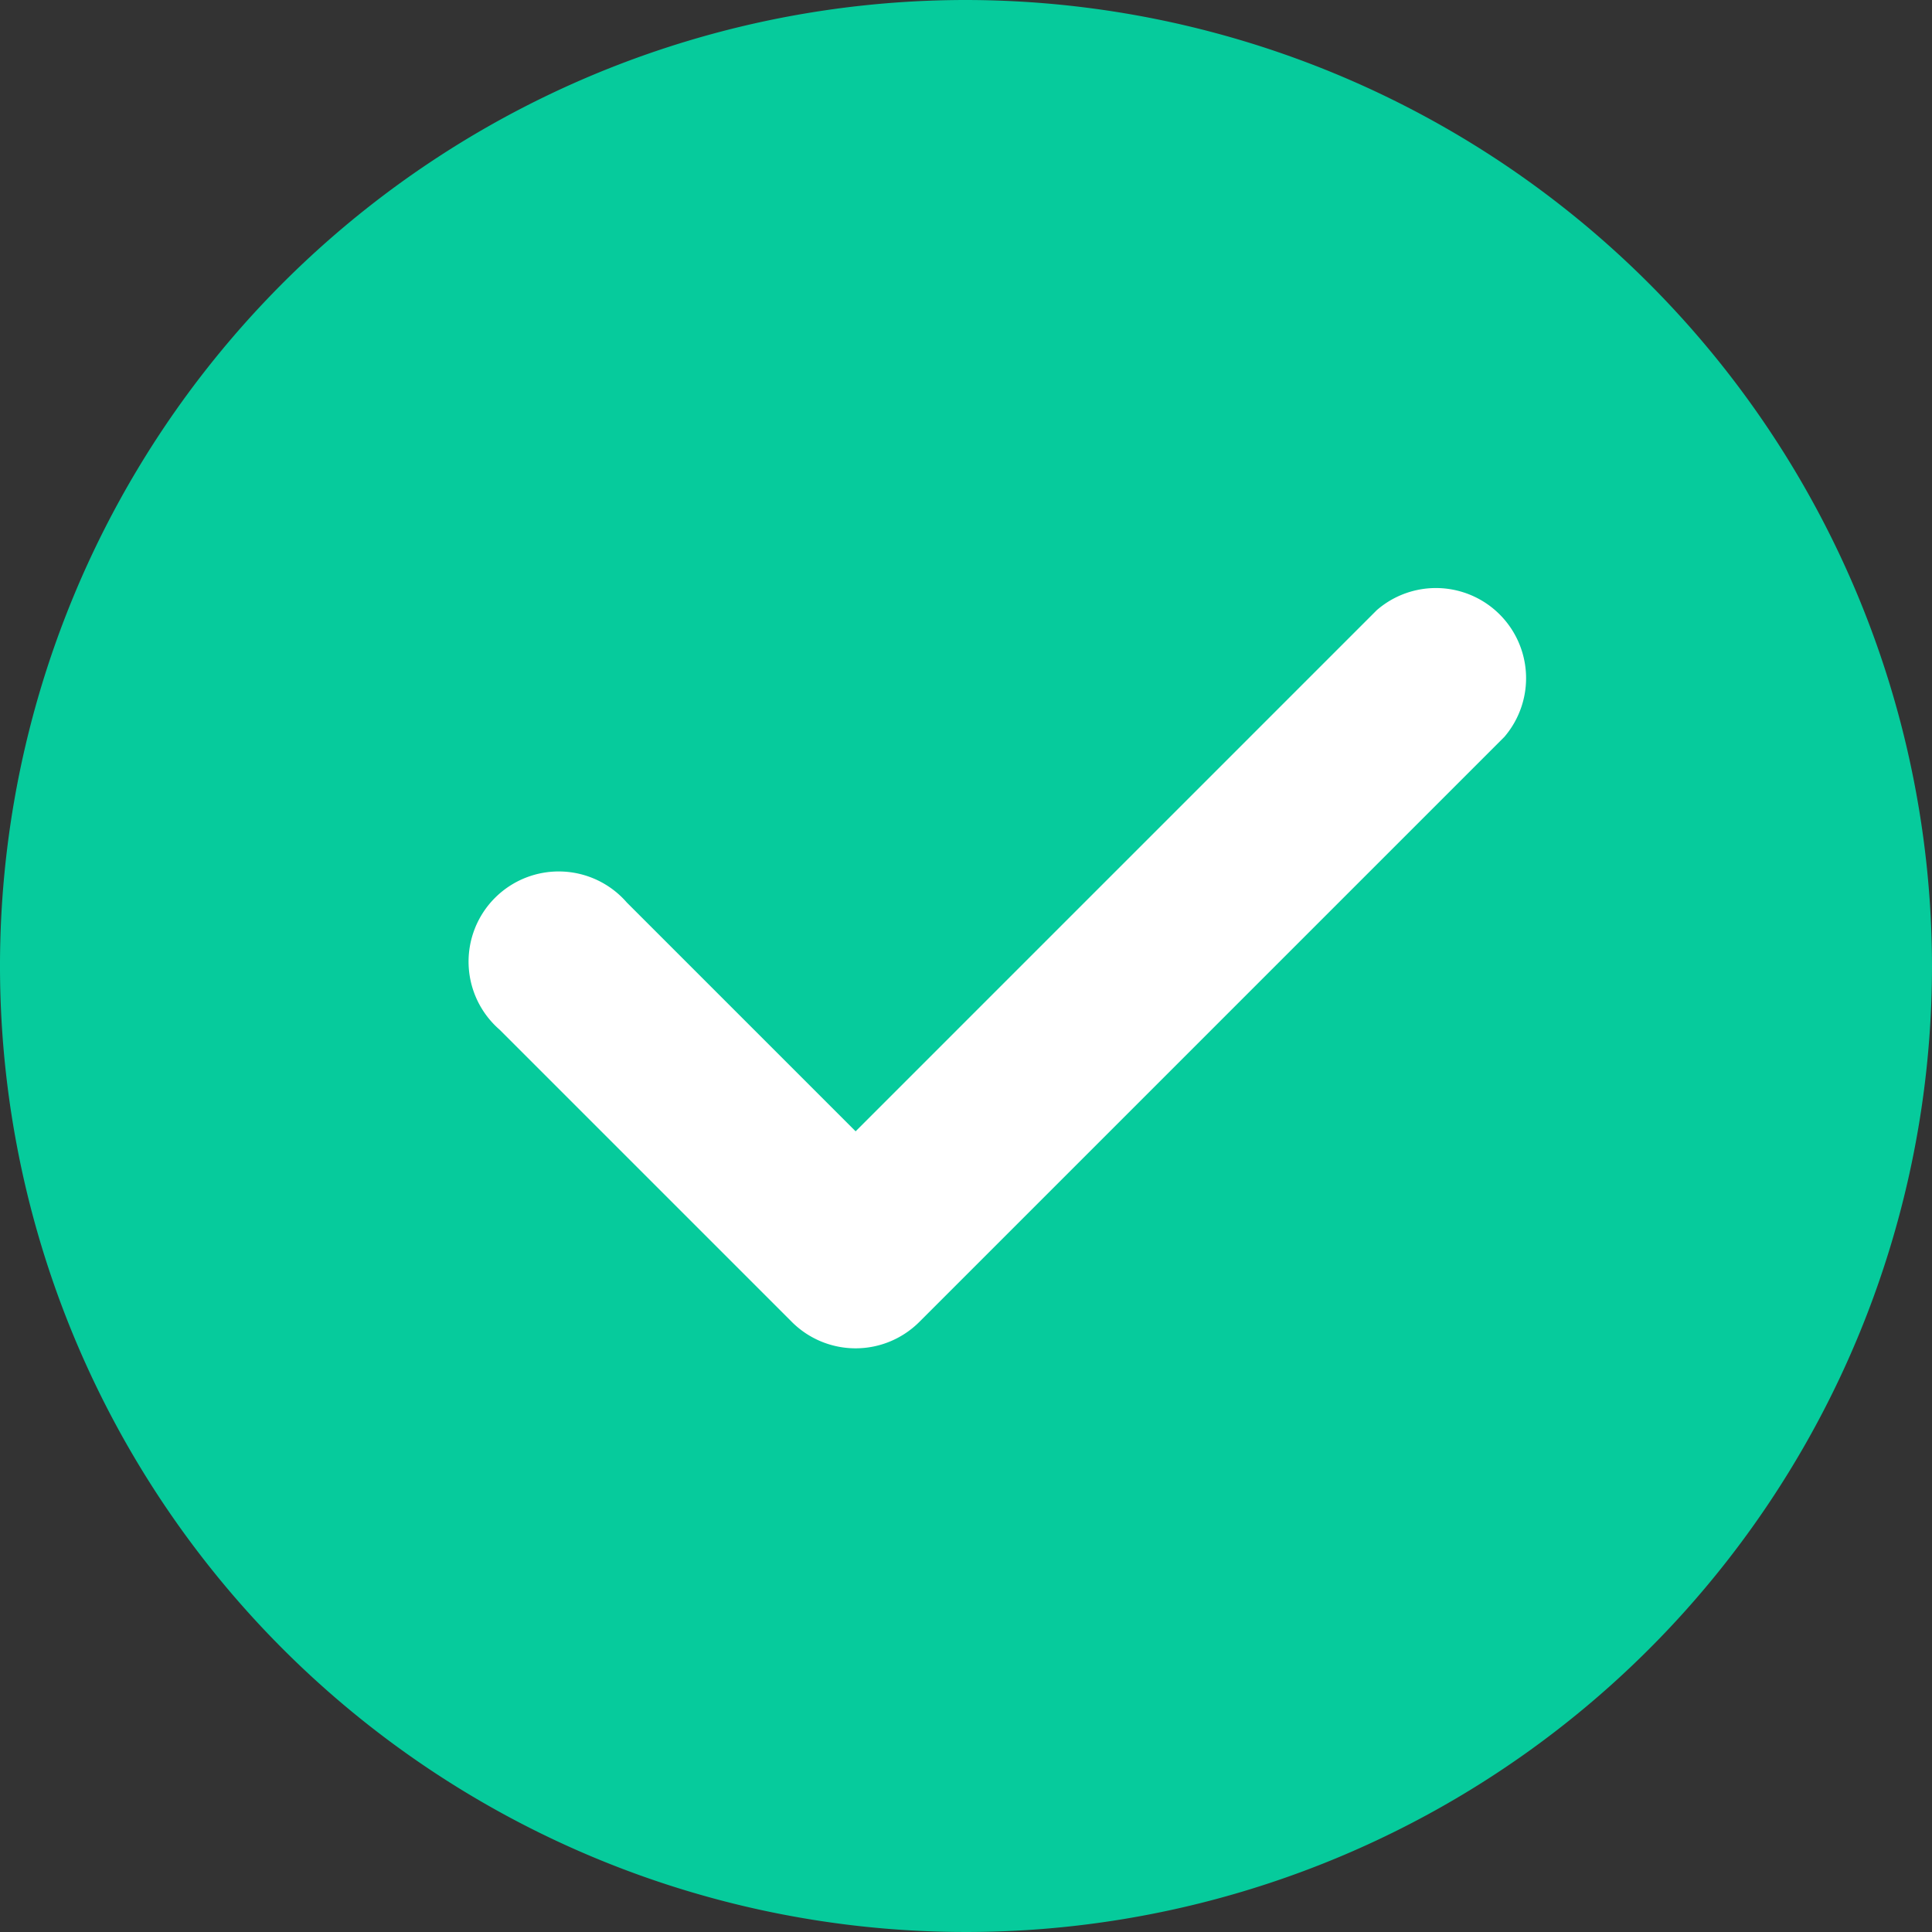
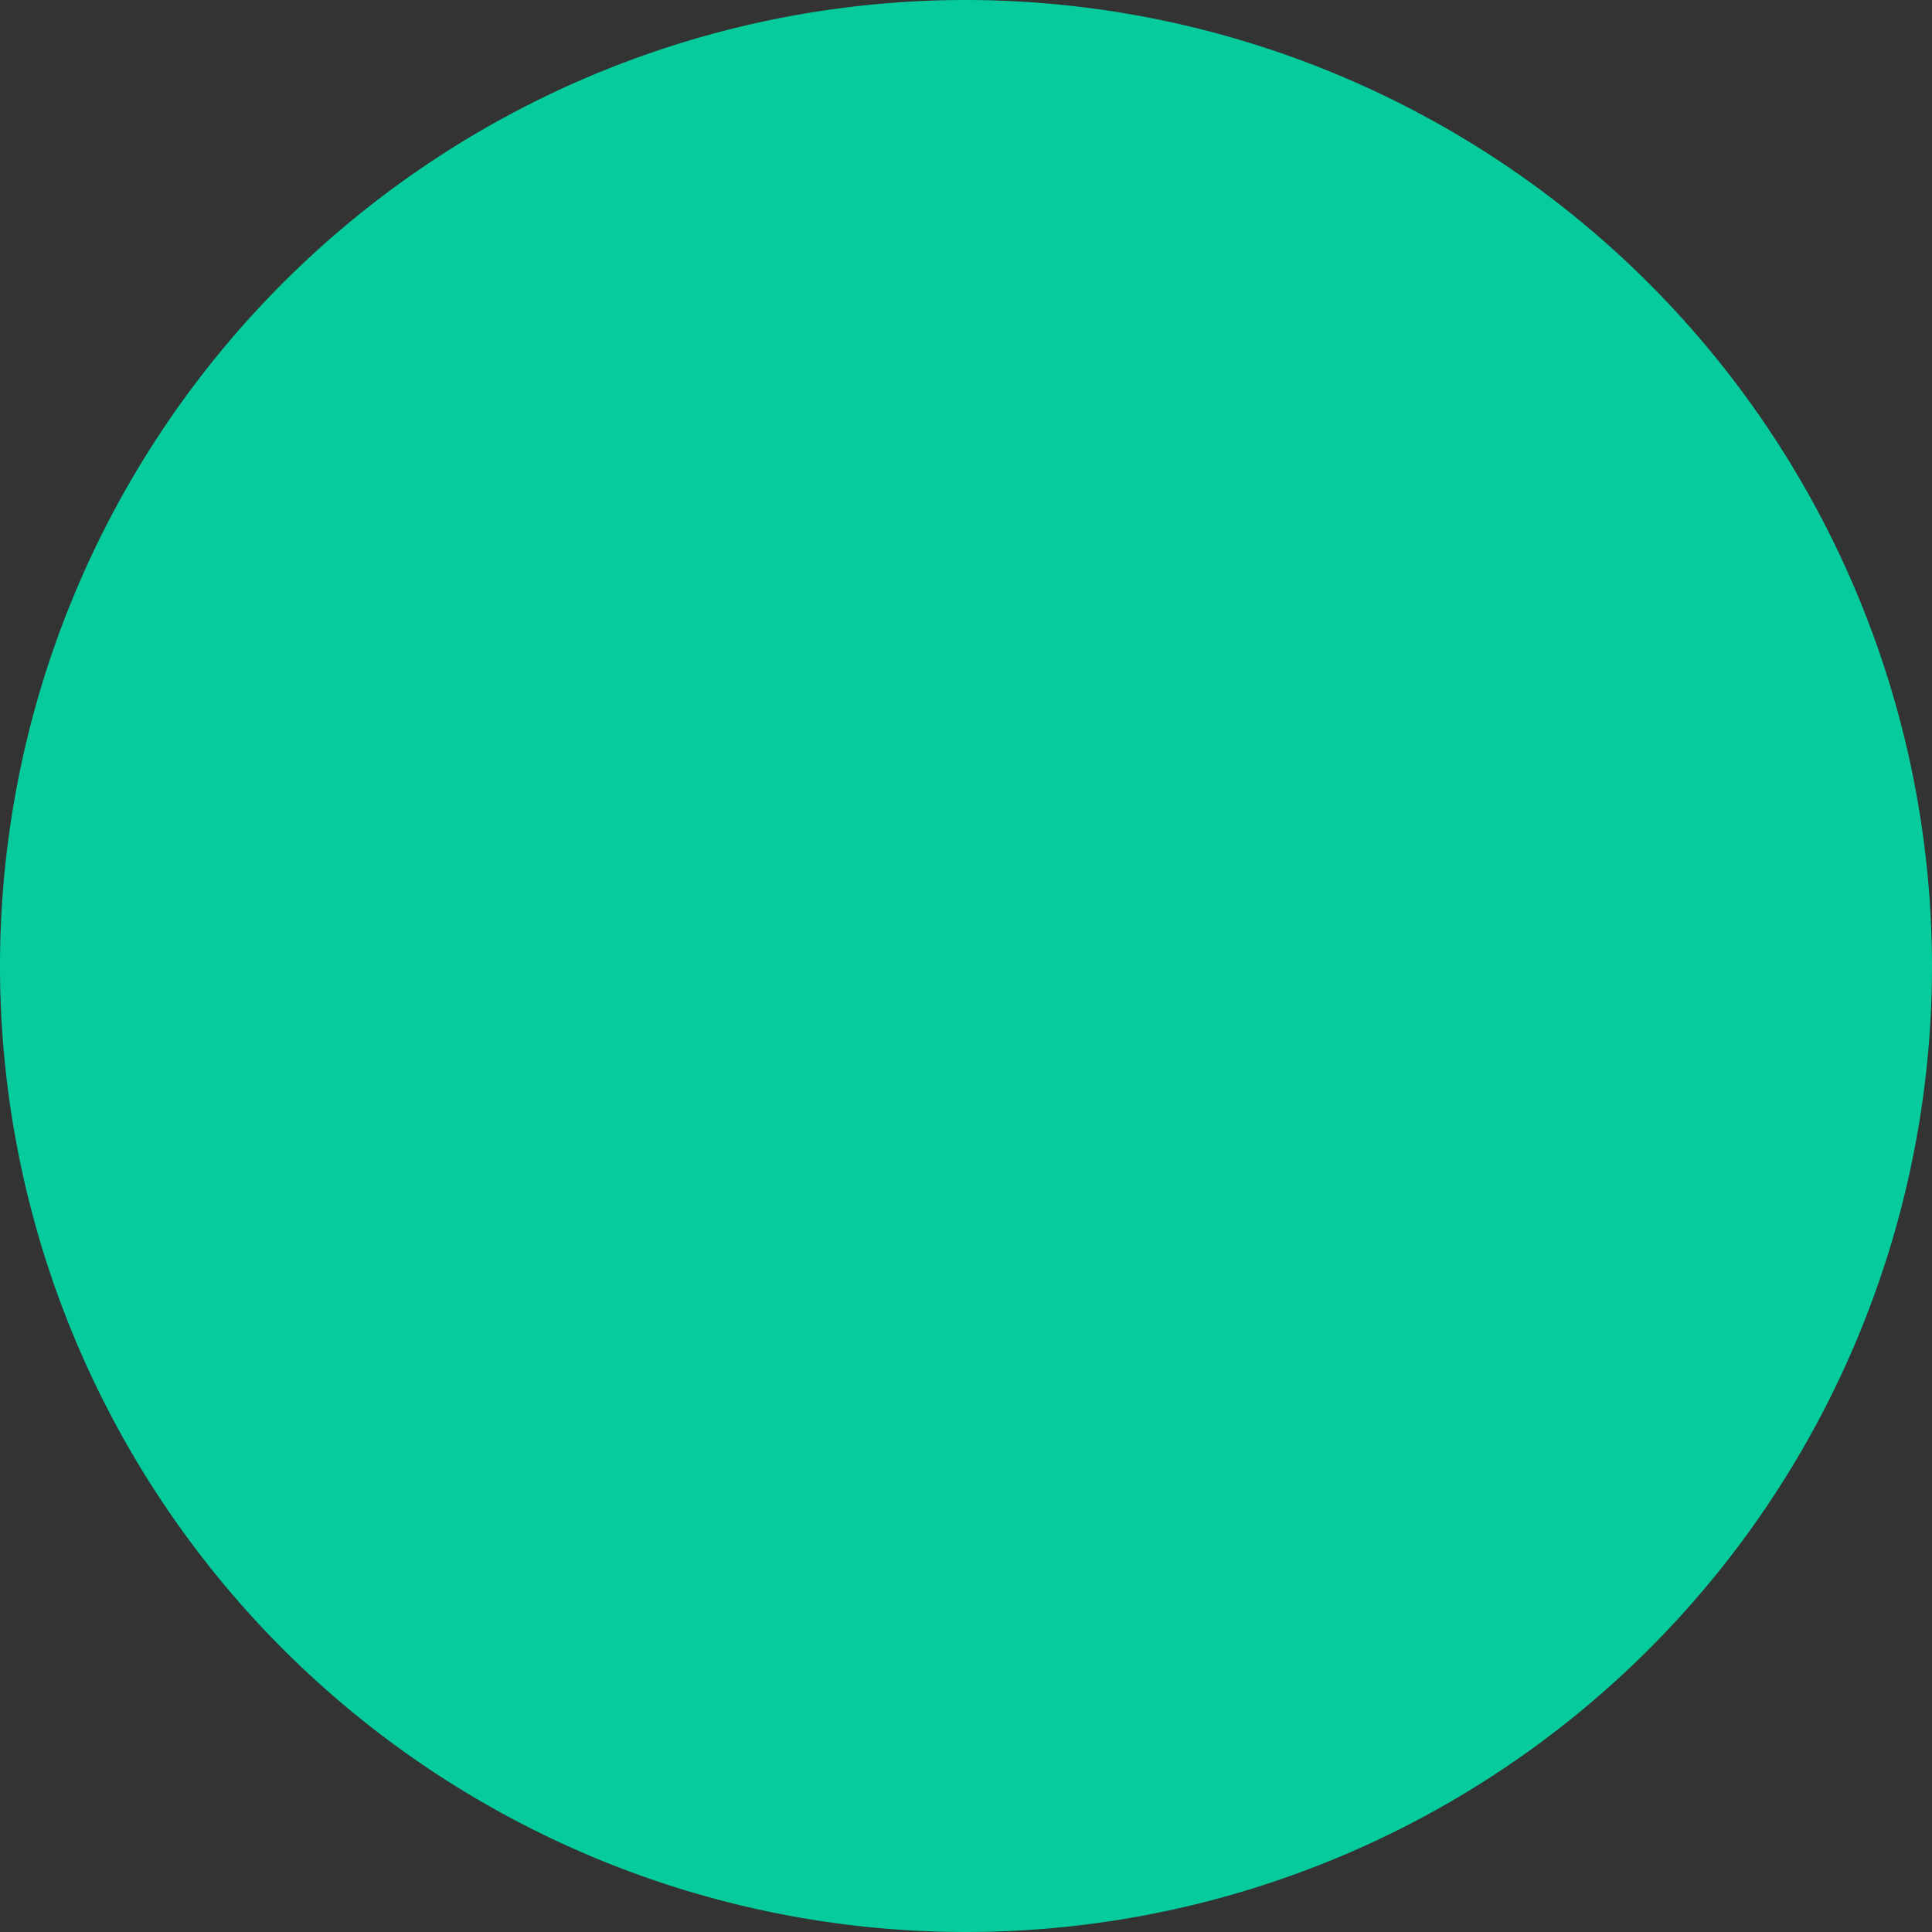
<svg xmlns="http://www.w3.org/2000/svg" width="30" height="30" viewBox="0 0 30 30">
  <rect x="0" y="0" width="30" height="30" fill="#333333" stroke="none" />
  <g id="Group_1992" data-name="Group 1992" transform="translate(-653 -197.459)">
    <path id="Path_4034" data-name="Path 4034" d="M15,0A15,15,0,1,0,30,15,15.017,15.017,0,0,0,15,0Zm0,0" transform="translate(653 197.459)" fill="#06cb9c" />
-     <path id="Path_4035" data-name="Path 4035" d="M157.335,167.713l-9.081,9.081a1.4,1.4,0,0,1-1.975,0l-4.54-4.54a1.4,1.4,0,1,1,1.975-1.975l3.553,3.553,8.093-8.093a1.4,1.4,0,0,1,1.975,1.975Zm0,0" transform="translate(519.019 41.194)" fill="#fff" />
  </g>
</svg>